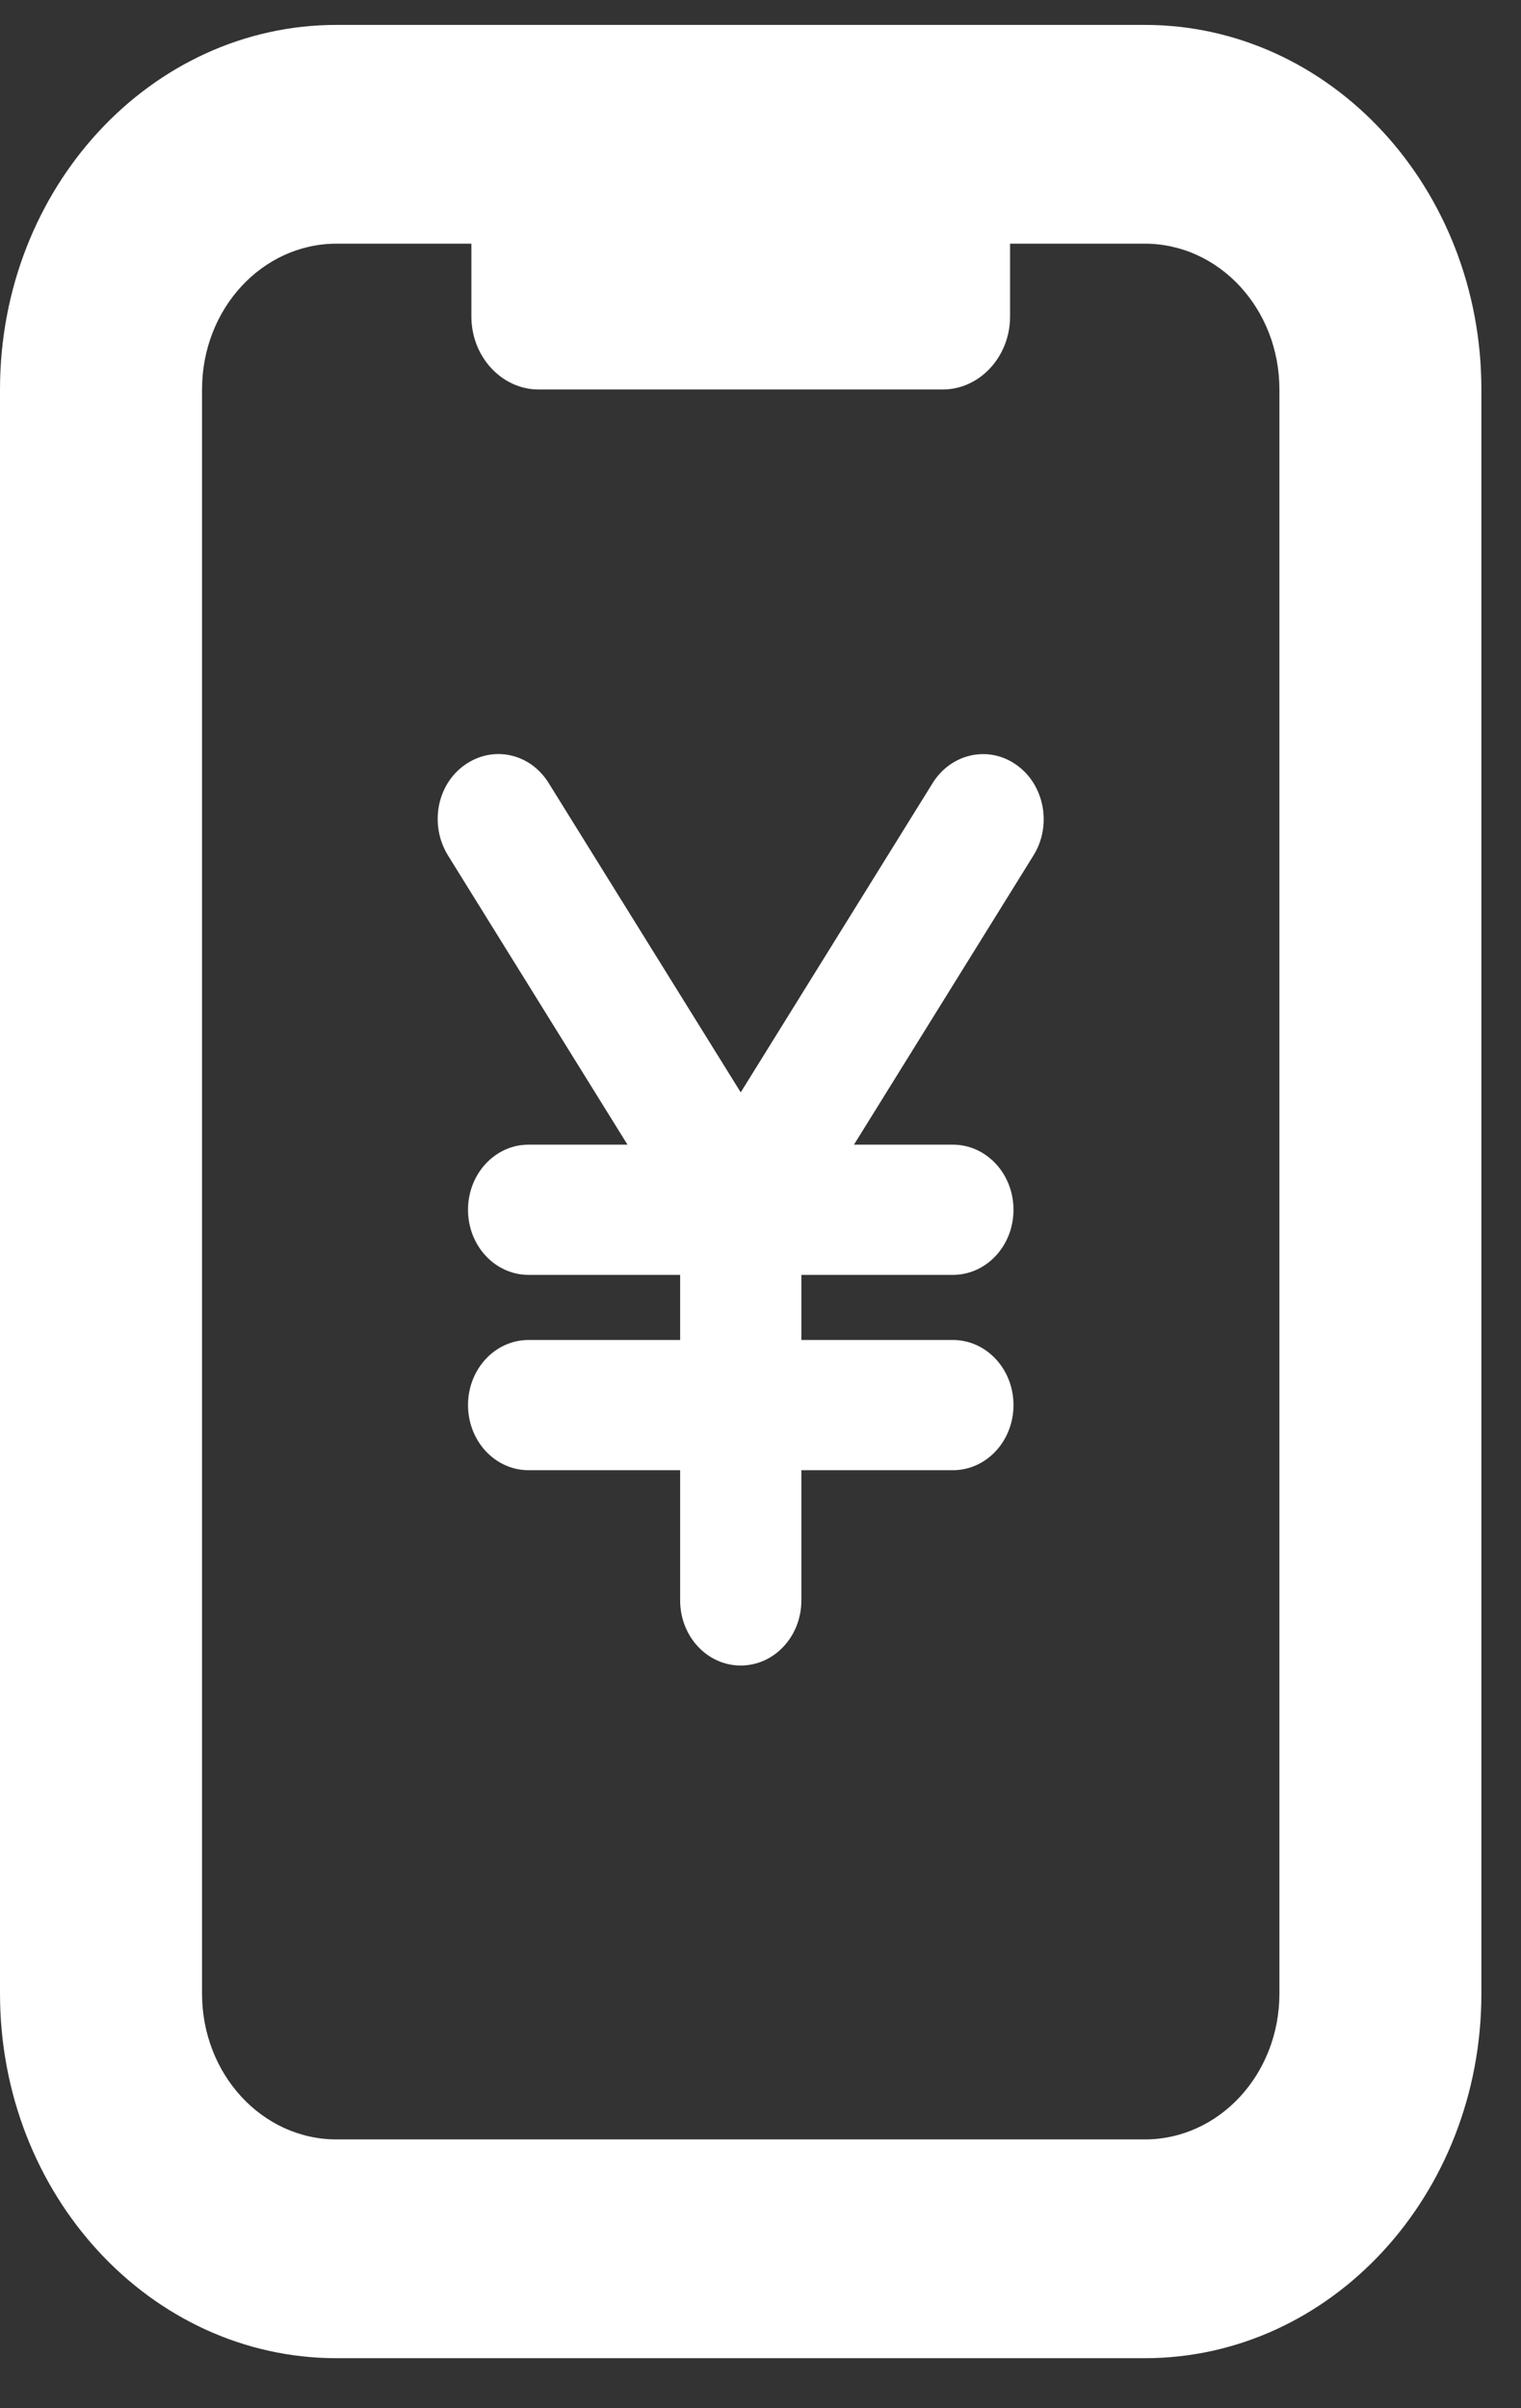
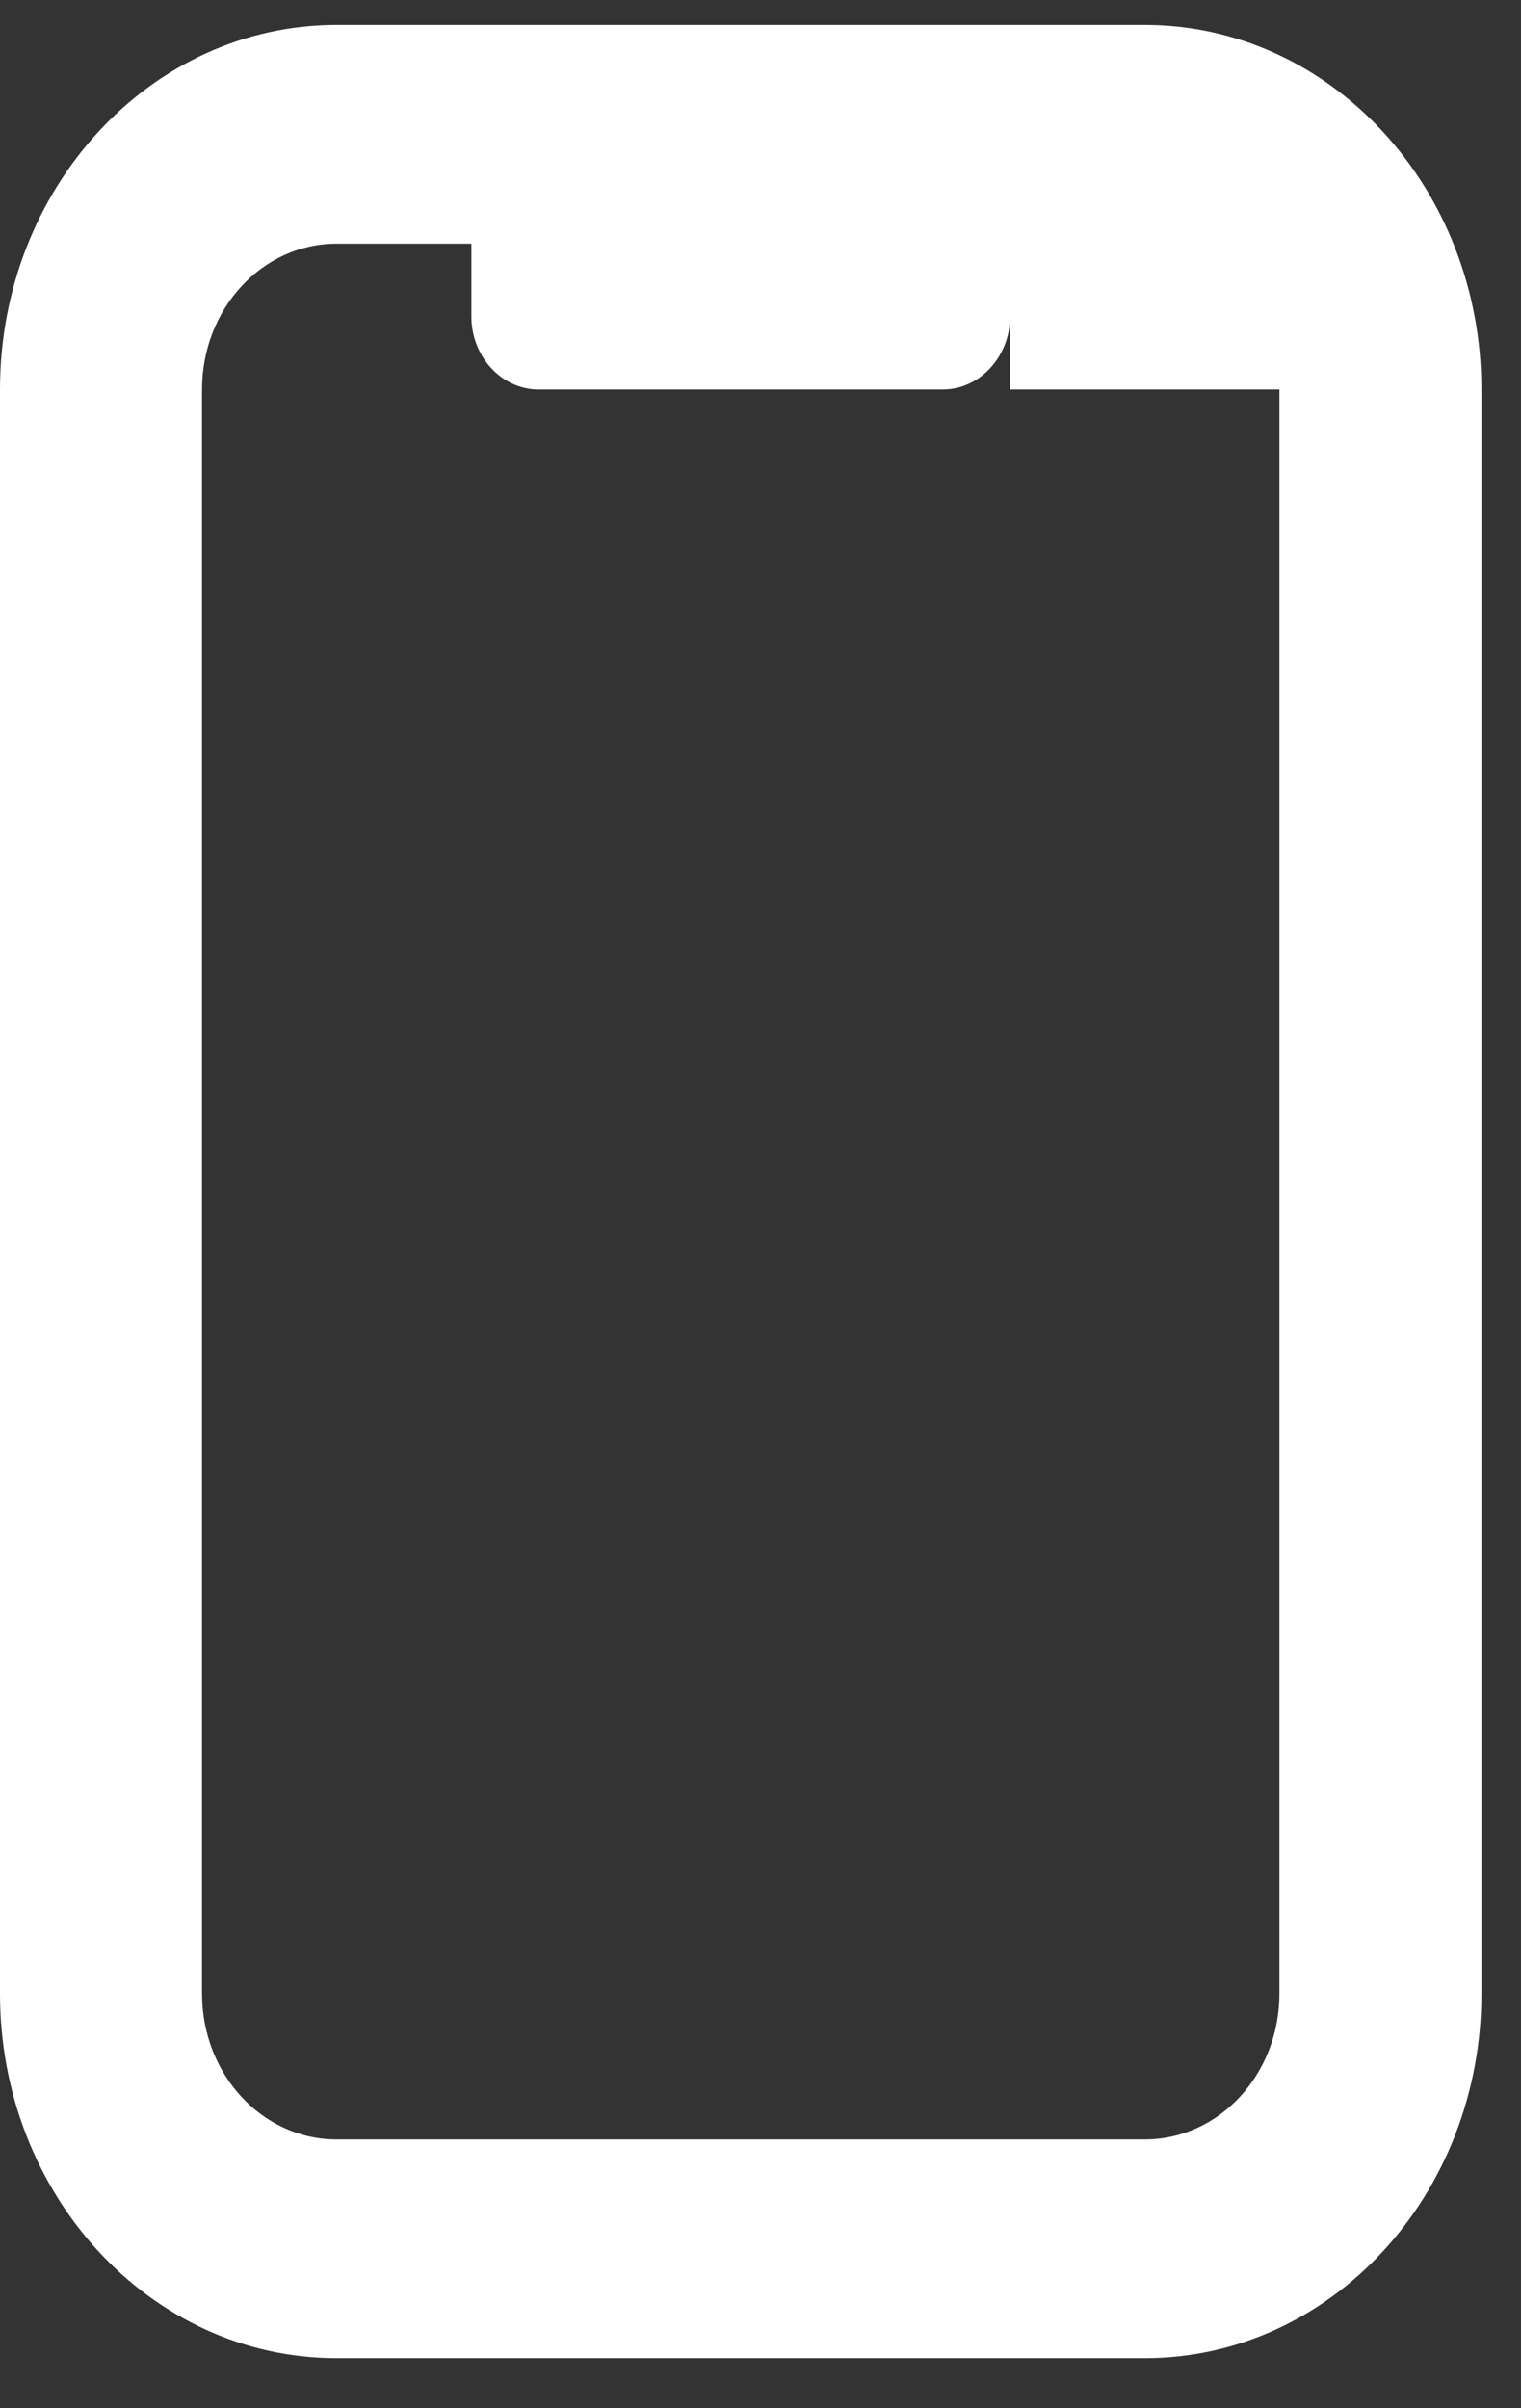
<svg xmlns="http://www.w3.org/2000/svg" width="24" height="38" viewBox="0 0 24 38" fill="none">
  <rect x="0" y="0" width="24" height="38" fill="#333333" stroke="none" />
-   <path d="M15.938 3.845V4.995C15.938 5.628 15.459 6.146 14.875 6.146H8.5C7.916 6.146 7.438 5.628 7.438 4.995V3.845H5.312C4.137 3.845 3.188 4.873 3.188 6.146V31.458C3.188 32.731 4.137 33.759 5.312 33.759H18.062C19.238 33.759 20.188 32.731 20.188 31.458V6.146C20.188 4.873 19.238 3.845 18.062 3.845H15.938ZM0 6.146C0 2.967 2.377 0.393 5.312 0.393H18.062C20.998 0.393 23.375 2.967 23.375 6.146V31.458C23.375 34.637 20.998 37.211 18.062 37.211H5.312C2.377 37.211 0 34.637 0 31.458V6.146Z" fill="white" />
-   <path d="M8.658 12.357C8.365 11.882 7.774 11.757 7.331 12.072C6.889 12.386 6.776 13.022 7.068 13.497L9.901 18.062H8.341C7.812 18.062 7.385 18.521 7.385 19.09C7.385 19.658 7.812 20.117 8.341 20.117H10.732V21.144H8.341C7.812 21.144 7.385 21.603 7.385 22.171C7.385 22.74 7.812 23.199 8.341 23.199H10.732V25.253C10.732 25.822 11.159 26.281 11.688 26.281C12.217 26.281 12.645 25.822 12.645 25.253V23.199H15.035C15.564 23.199 15.992 22.74 15.992 22.171C15.992 21.603 15.564 21.144 15.035 21.144H12.645V20.117H15.035C15.564 20.117 15.992 19.658 15.992 19.09C15.992 18.521 15.564 18.062 15.035 18.062H13.475L16.308 13.497C16.601 13.025 16.482 12.386 16.042 12.072C15.603 11.757 15.008 11.886 14.716 12.357L11.688 17.237L8.658 12.357Z" fill="white" />
+   <path d="M15.938 3.845V4.995C15.938 5.628 15.459 6.146 14.875 6.146H8.5C7.916 6.146 7.438 5.628 7.438 4.995V3.845H5.312C4.137 3.845 3.188 4.873 3.188 6.146V31.458C3.188 32.731 4.137 33.759 5.312 33.759H18.062C19.238 33.759 20.188 32.731 20.188 31.458V6.146H15.938ZM0 6.146C0 2.967 2.377 0.393 5.312 0.393H18.062C20.998 0.393 23.375 2.967 23.375 6.146V31.458C23.375 34.637 20.998 37.211 18.062 37.211H5.312C2.377 37.211 0 34.637 0 31.458V6.146Z" fill="white" />
</svg>